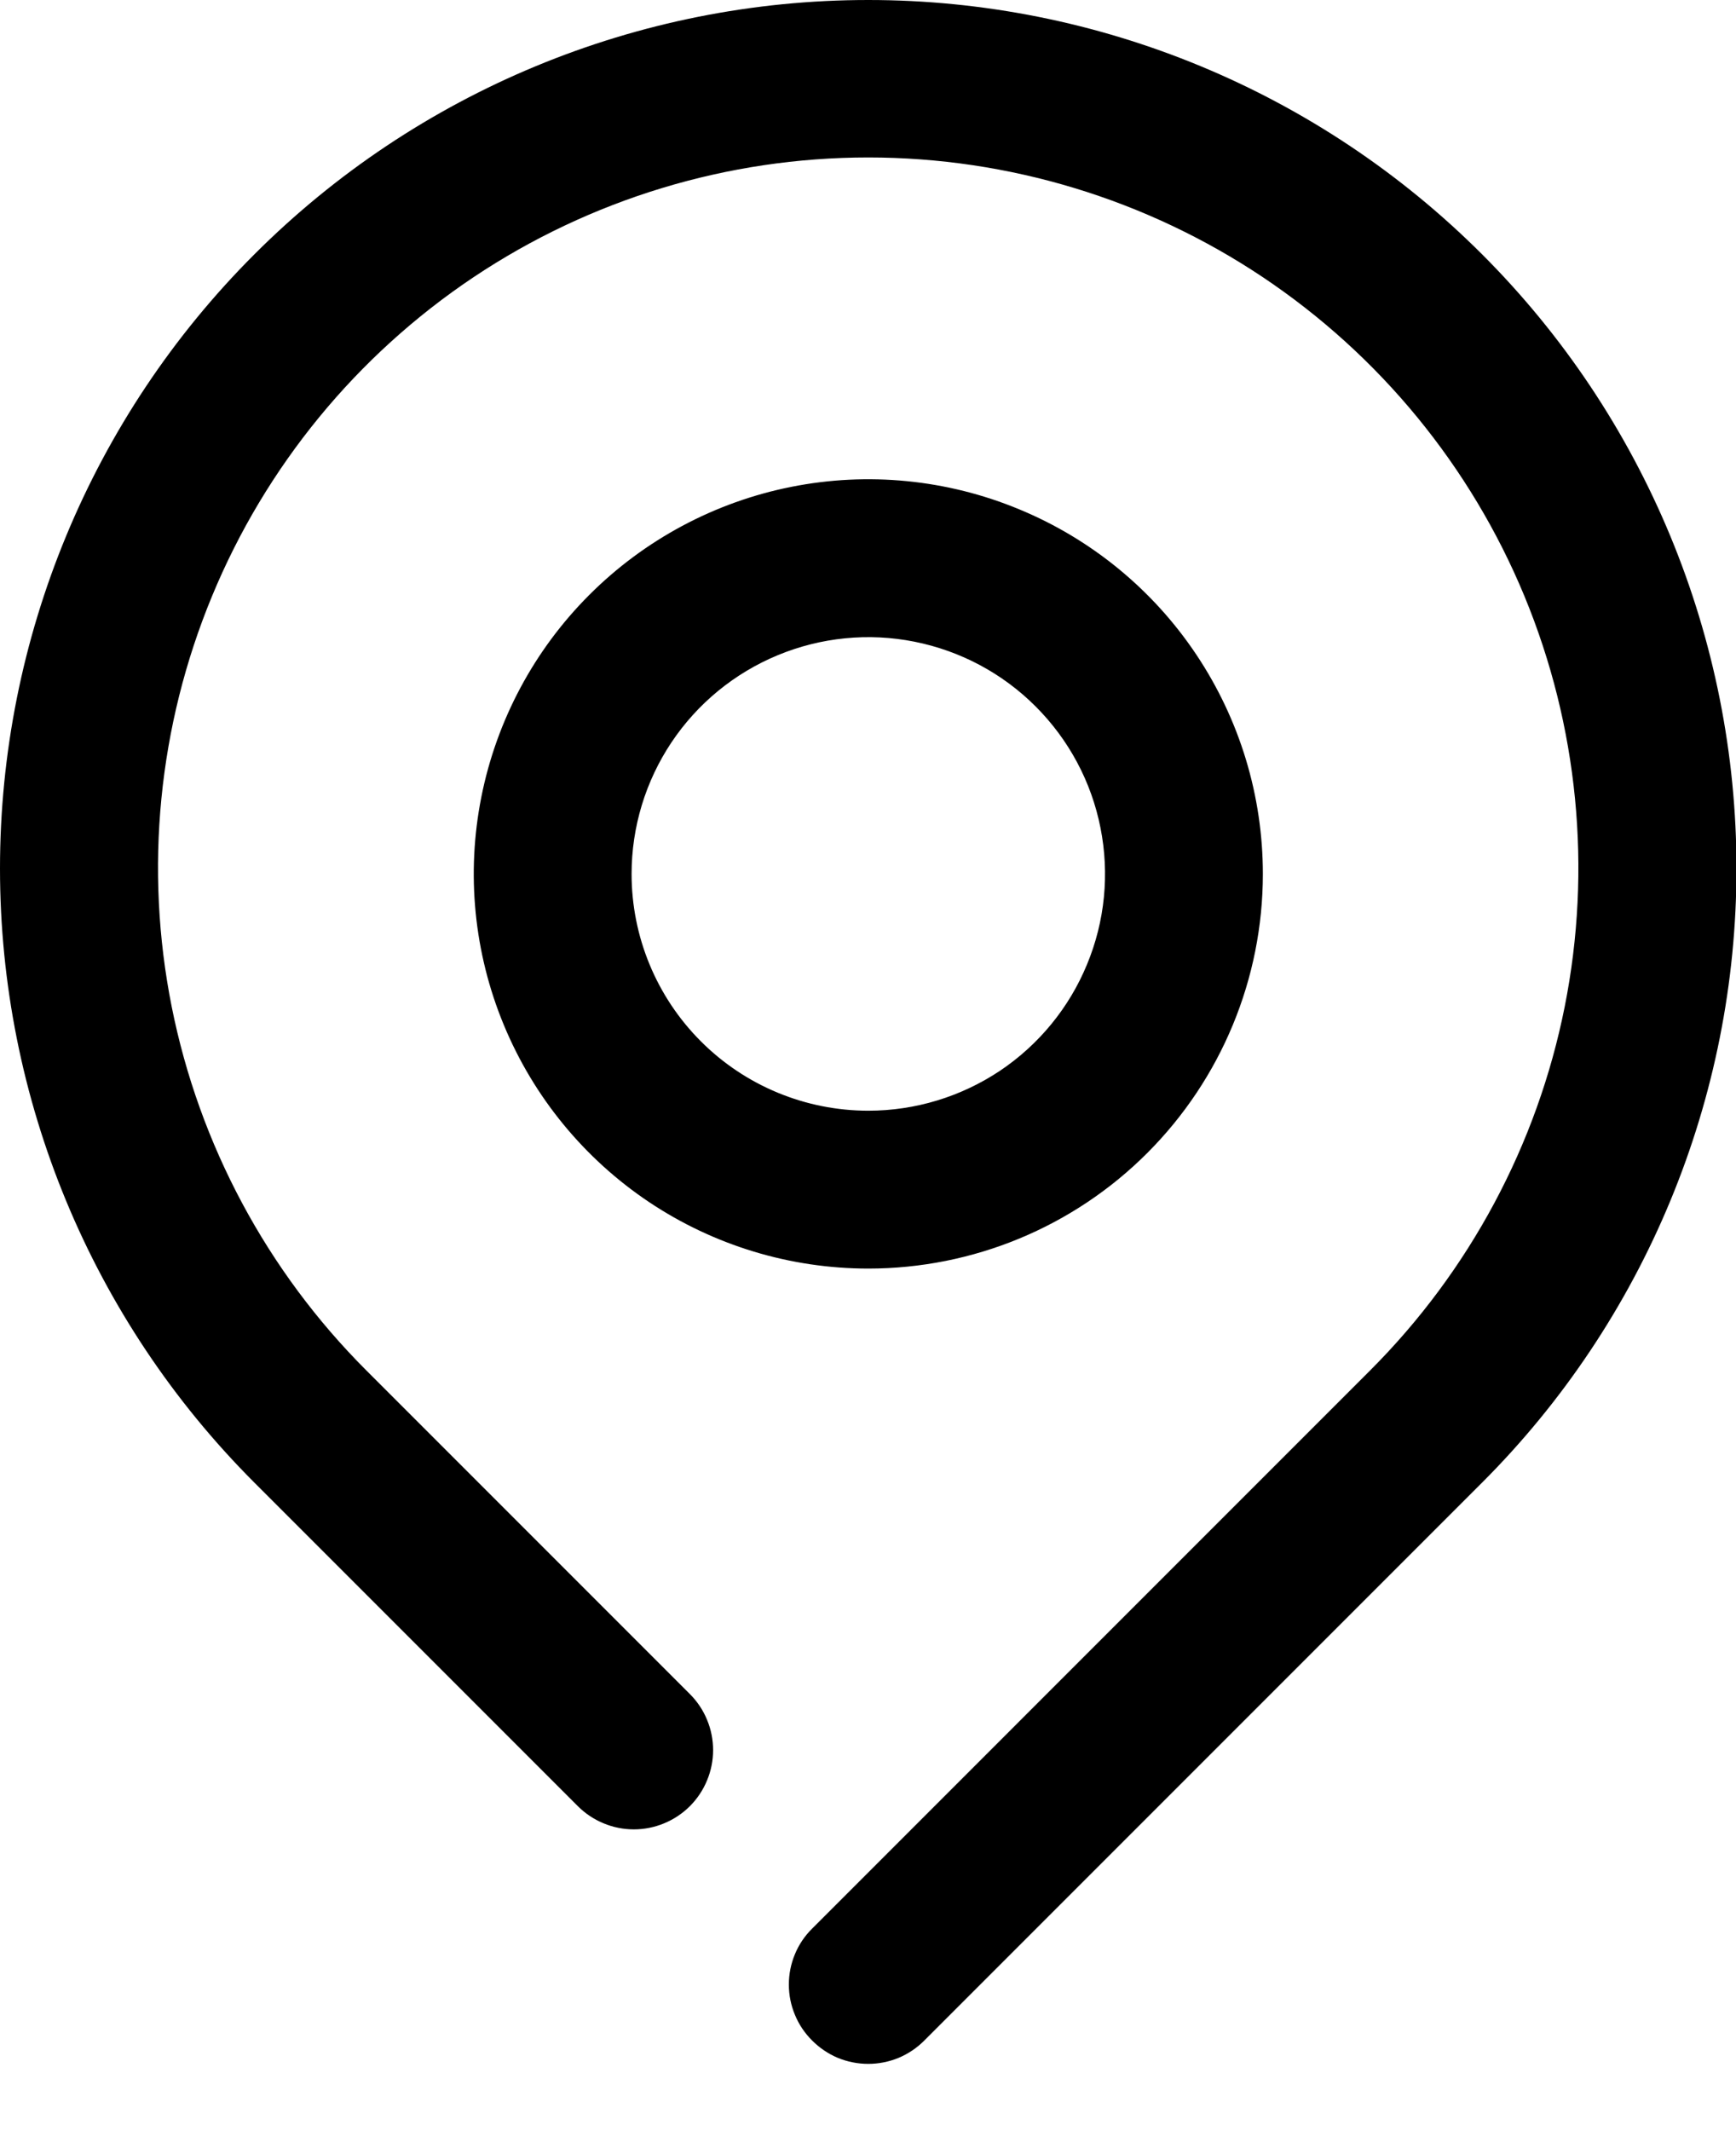
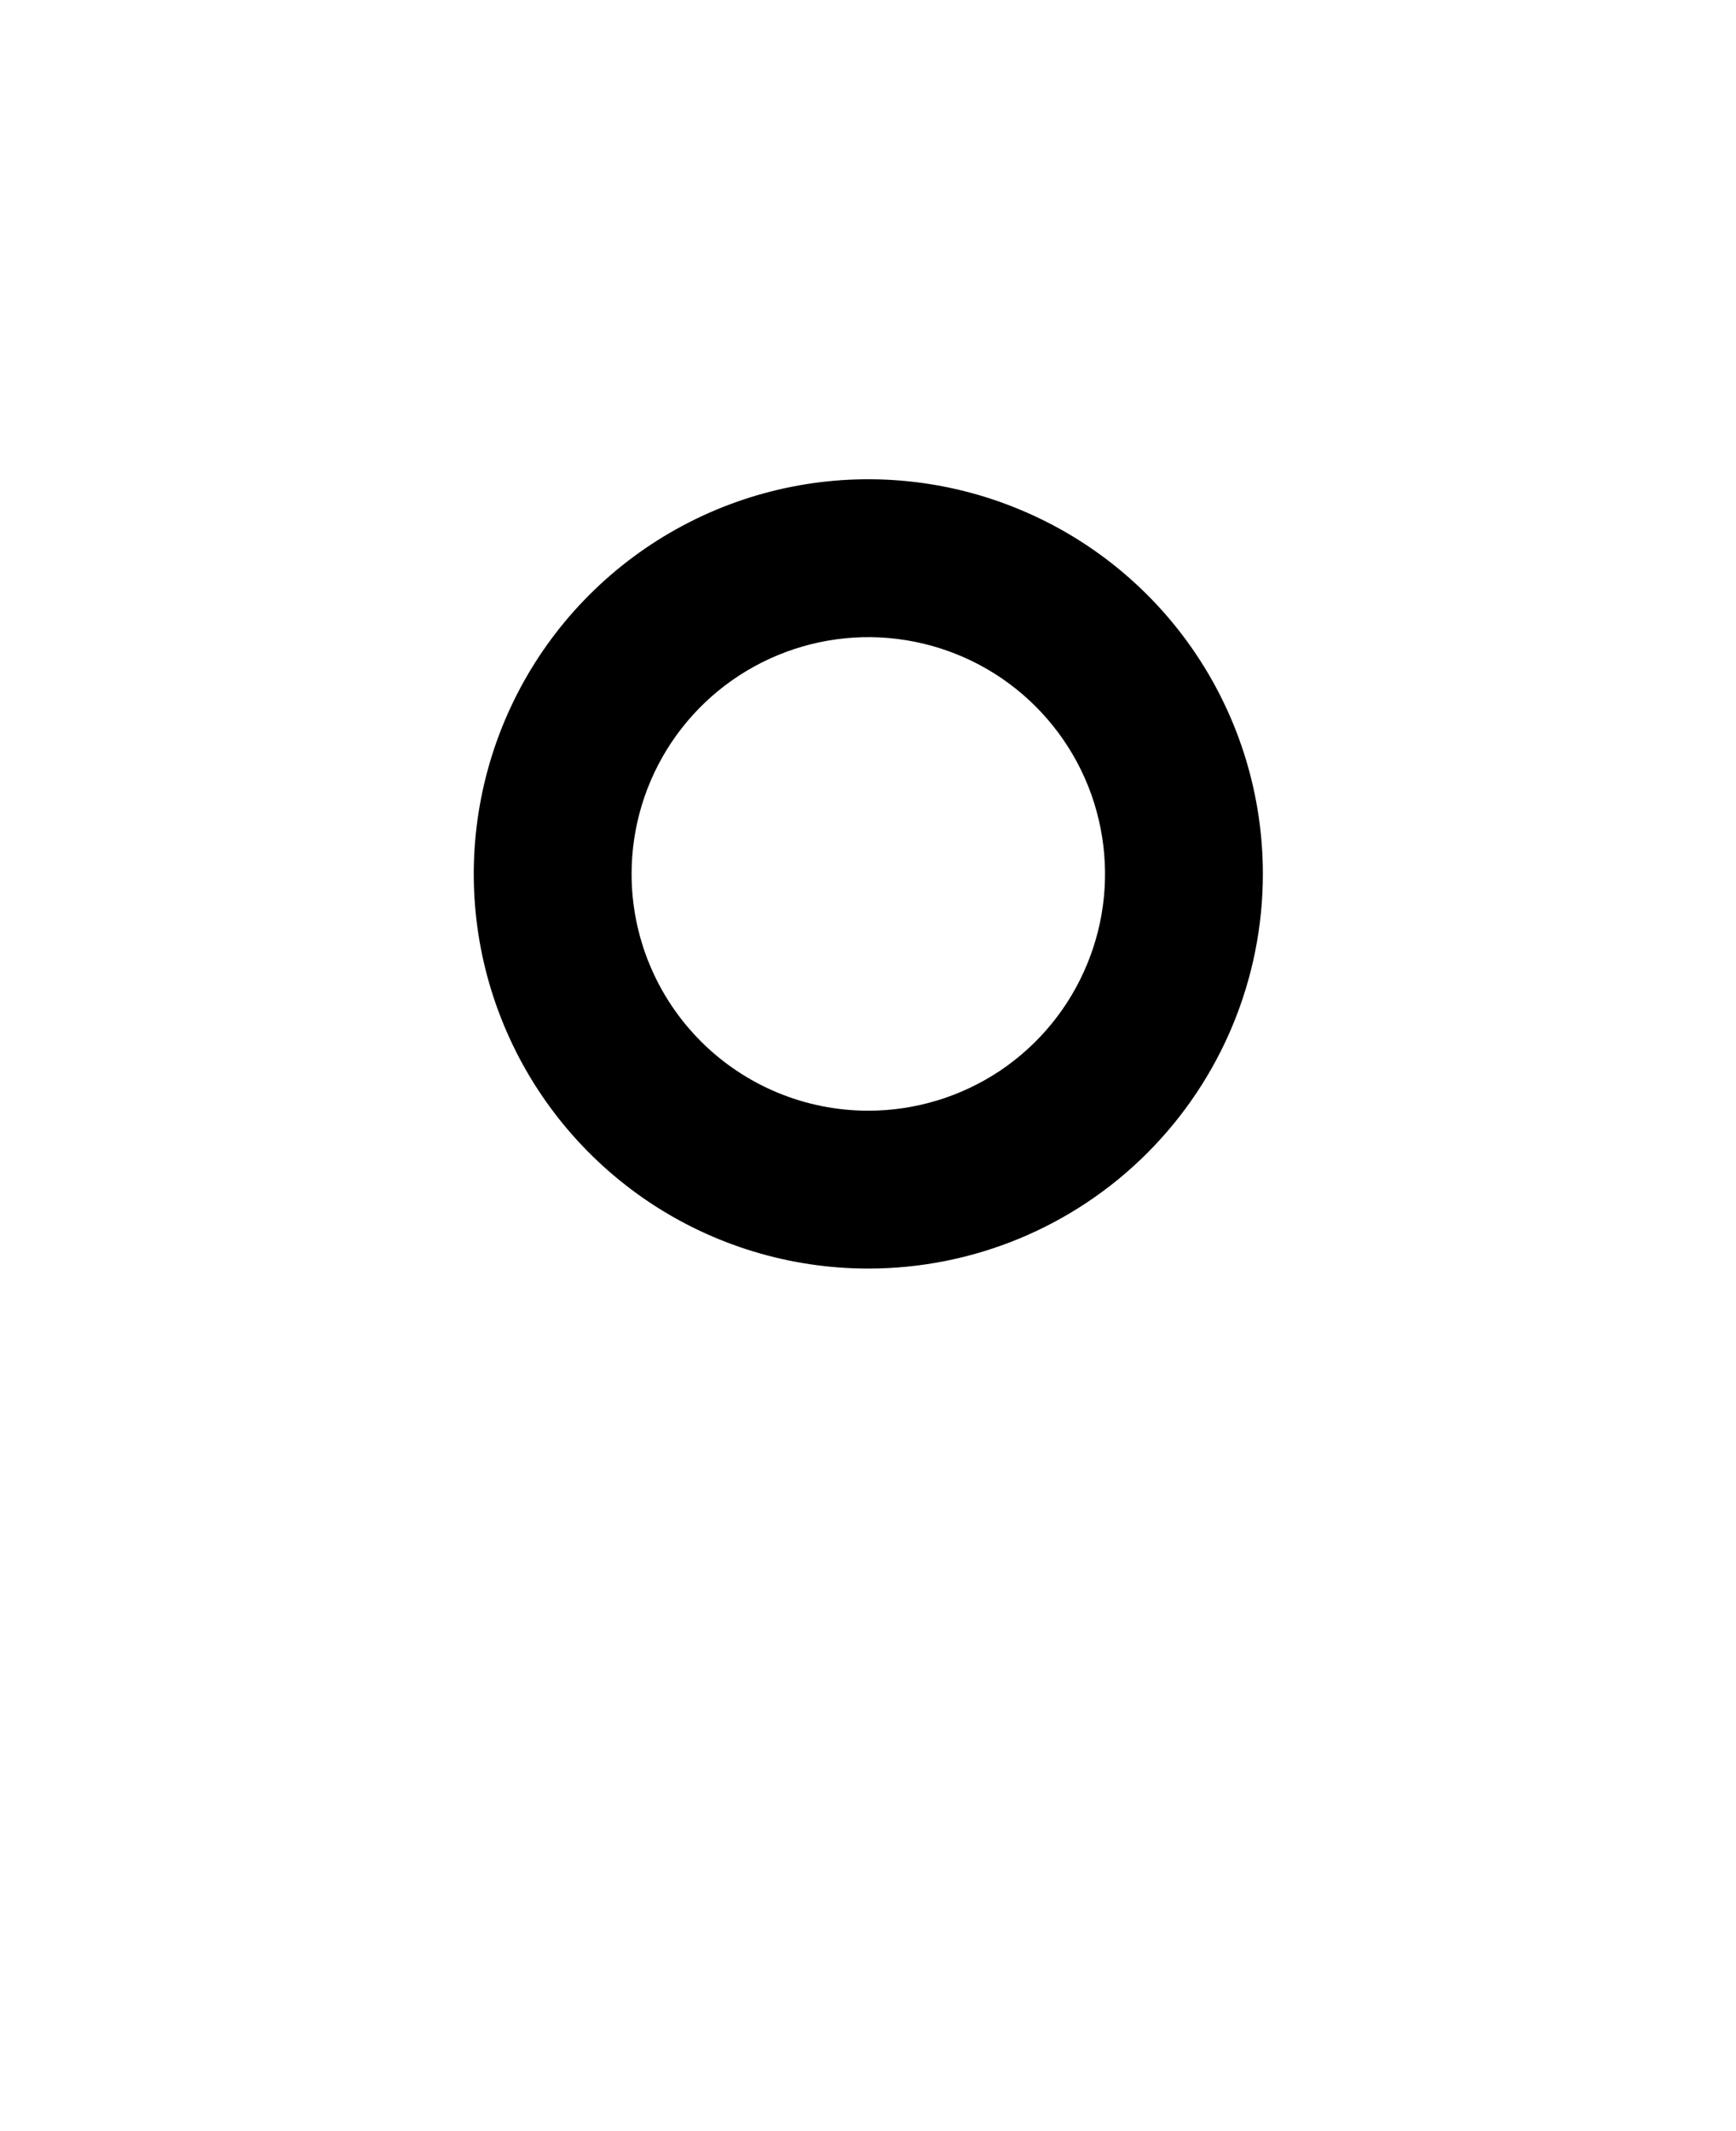
<svg xmlns="http://www.w3.org/2000/svg" width="22" height="27" viewBox="0 0 22 27" fill="none">
-   <path d="M18.783 3.223C16.719 1.159 13.921 -2.17413e-08 11.003 0C8.085 2.17413e-08 5.286 1.159 3.223 3.223C1.159 5.286 2.17413e-08 8.085 0 11.003C-2.17413e-08 13.921 1.159 16.719 3.223 18.783L7.323 22.883C7.416 22.976 7.527 23.05 7.648 23.1C7.77 23.151 7.901 23.177 8.033 23.177C8.164 23.177 8.295 23.151 8.417 23.1C8.539 23.05 8.649 22.976 8.743 22.883C8.836 22.789 8.91 22.679 8.96 22.557C9.011 22.435 9.037 22.304 9.037 22.173C9.037 22.041 9.011 21.91 8.96 21.788C8.91 21.666 8.836 21.556 8.743 21.463L4.643 17.363C3.383 16.104 2.525 14.501 2.176 12.755C1.828 11.008 2.006 9.198 2.687 7.553C3.367 5.908 4.521 4.502 6.001 3.512C7.482 2.523 9.222 1.995 11.003 1.995C12.783 1.995 14.524 2.523 16.004 3.512C17.484 4.502 18.638 5.908 19.319 7.553C19.999 9.198 20.177 11.008 19.829 12.755C19.481 14.501 18.622 16.104 17.363 17.363L10.293 24.433C10.199 24.526 10.124 24.636 10.074 24.758C10.023 24.88 9.997 25.011 9.997 25.143C9.997 25.275 10.023 25.405 10.074 25.527C10.124 25.649 10.199 25.76 10.293 25.853C10.386 25.946 10.496 26.021 10.618 26.072C10.74 26.122 10.871 26.148 11.003 26.148C11.135 26.148 11.265 26.122 11.387 26.072C11.509 26.021 11.62 25.946 11.713 25.853L18.783 18.783C19.805 17.761 20.615 16.548 21.168 15.213C21.721 13.878 22.006 12.448 22.006 11.003C22.006 9.558 21.721 8.127 21.168 6.792C20.615 5.457 19.805 4.244 18.783 3.223Z" fill="black" />
  <path d="M16.004 11.072C16.004 10.083 15.711 9.117 15.161 8.294C14.612 7.472 13.831 6.831 12.917 6.453C12.004 6.074 10.998 5.975 10.028 6.168C9.059 6.361 8.168 6.837 7.468 7.537C6.769 8.236 6.293 9.127 6.1 10.097C5.907 11.067 6.006 12.072 6.385 12.986C6.763 13.899 7.404 14.68 8.226 15.23C9.048 15.779 10.015 16.072 11.004 16.072C12.33 16.072 13.602 15.546 14.539 14.608C15.477 13.67 16.004 12.398 16.004 11.072ZM8.004 11.072C8.004 10.479 8.18 9.899 8.509 9.406C8.839 8.912 9.308 8.528 9.856 8.301C10.404 8.074 11.007 8.014 11.589 8.13C12.171 8.246 12.706 8.531 13.125 8.951C13.545 9.371 13.831 9.905 13.946 10.487C14.062 11.069 14.003 11.672 13.775 12.22C13.549 12.768 13.164 13.237 12.671 13.567C12.177 13.896 11.597 14.072 11.004 14.072C10.208 14.072 9.445 13.756 8.883 13.194C8.32 12.631 8.004 11.868 8.004 11.072Z" fill="black" />
</svg>